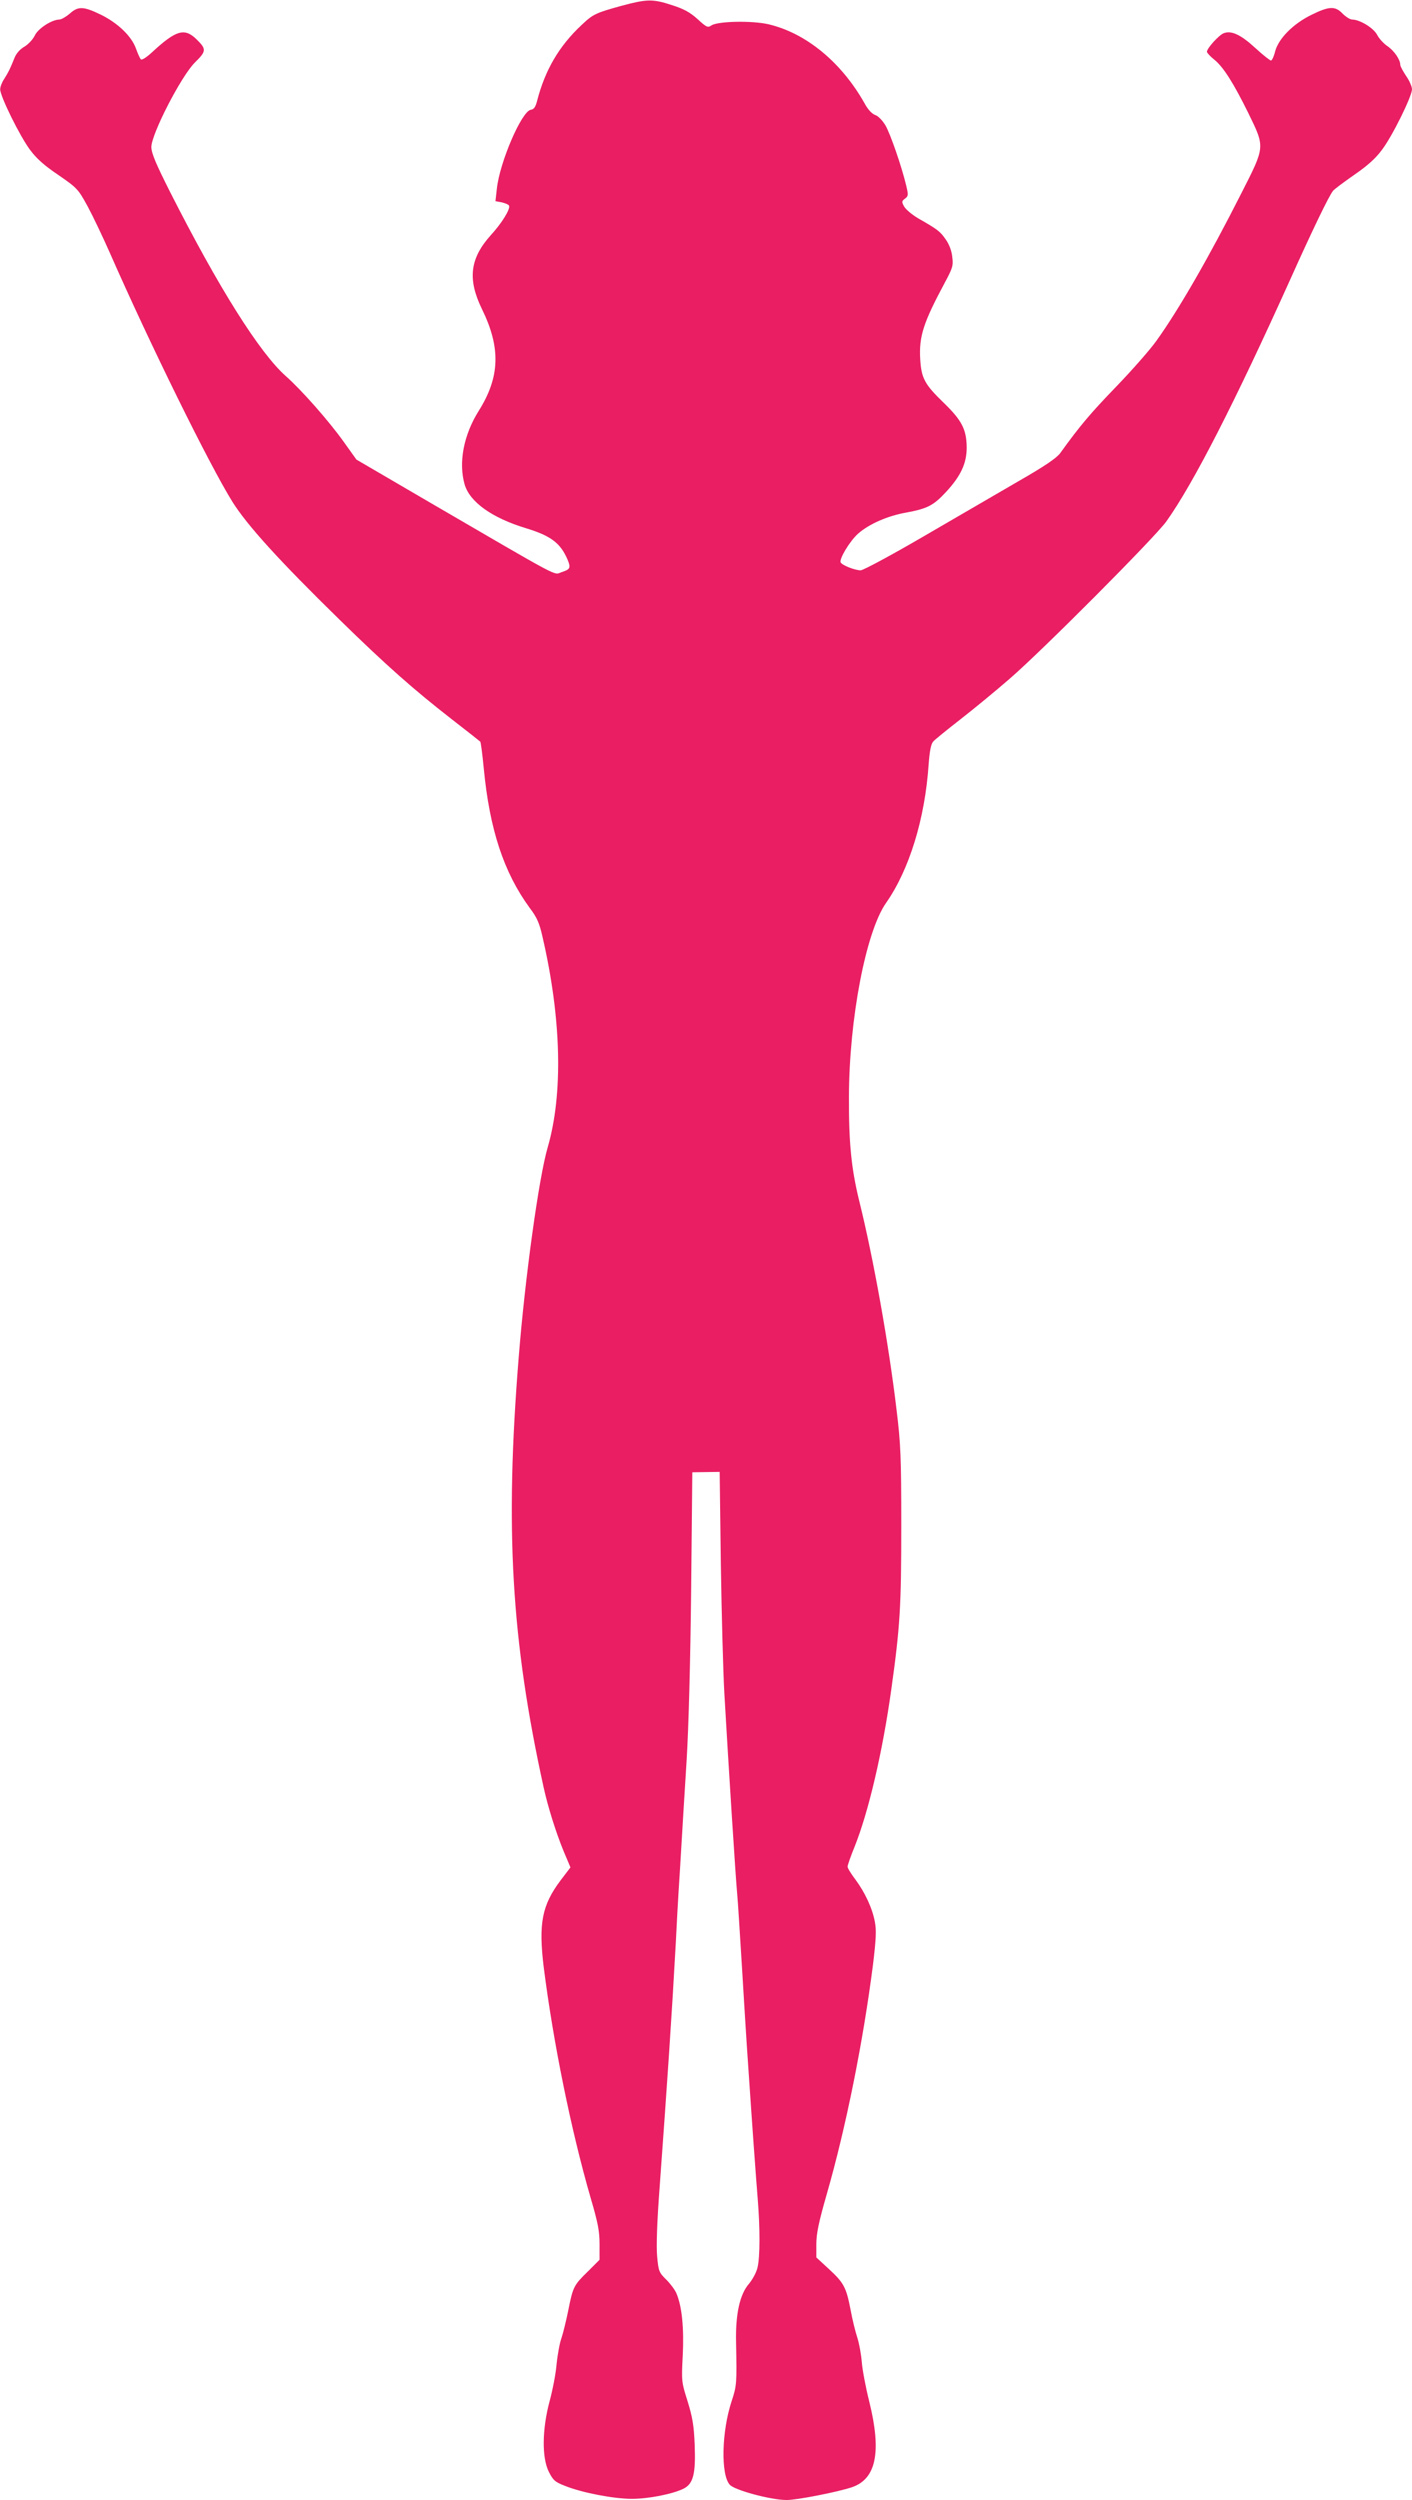
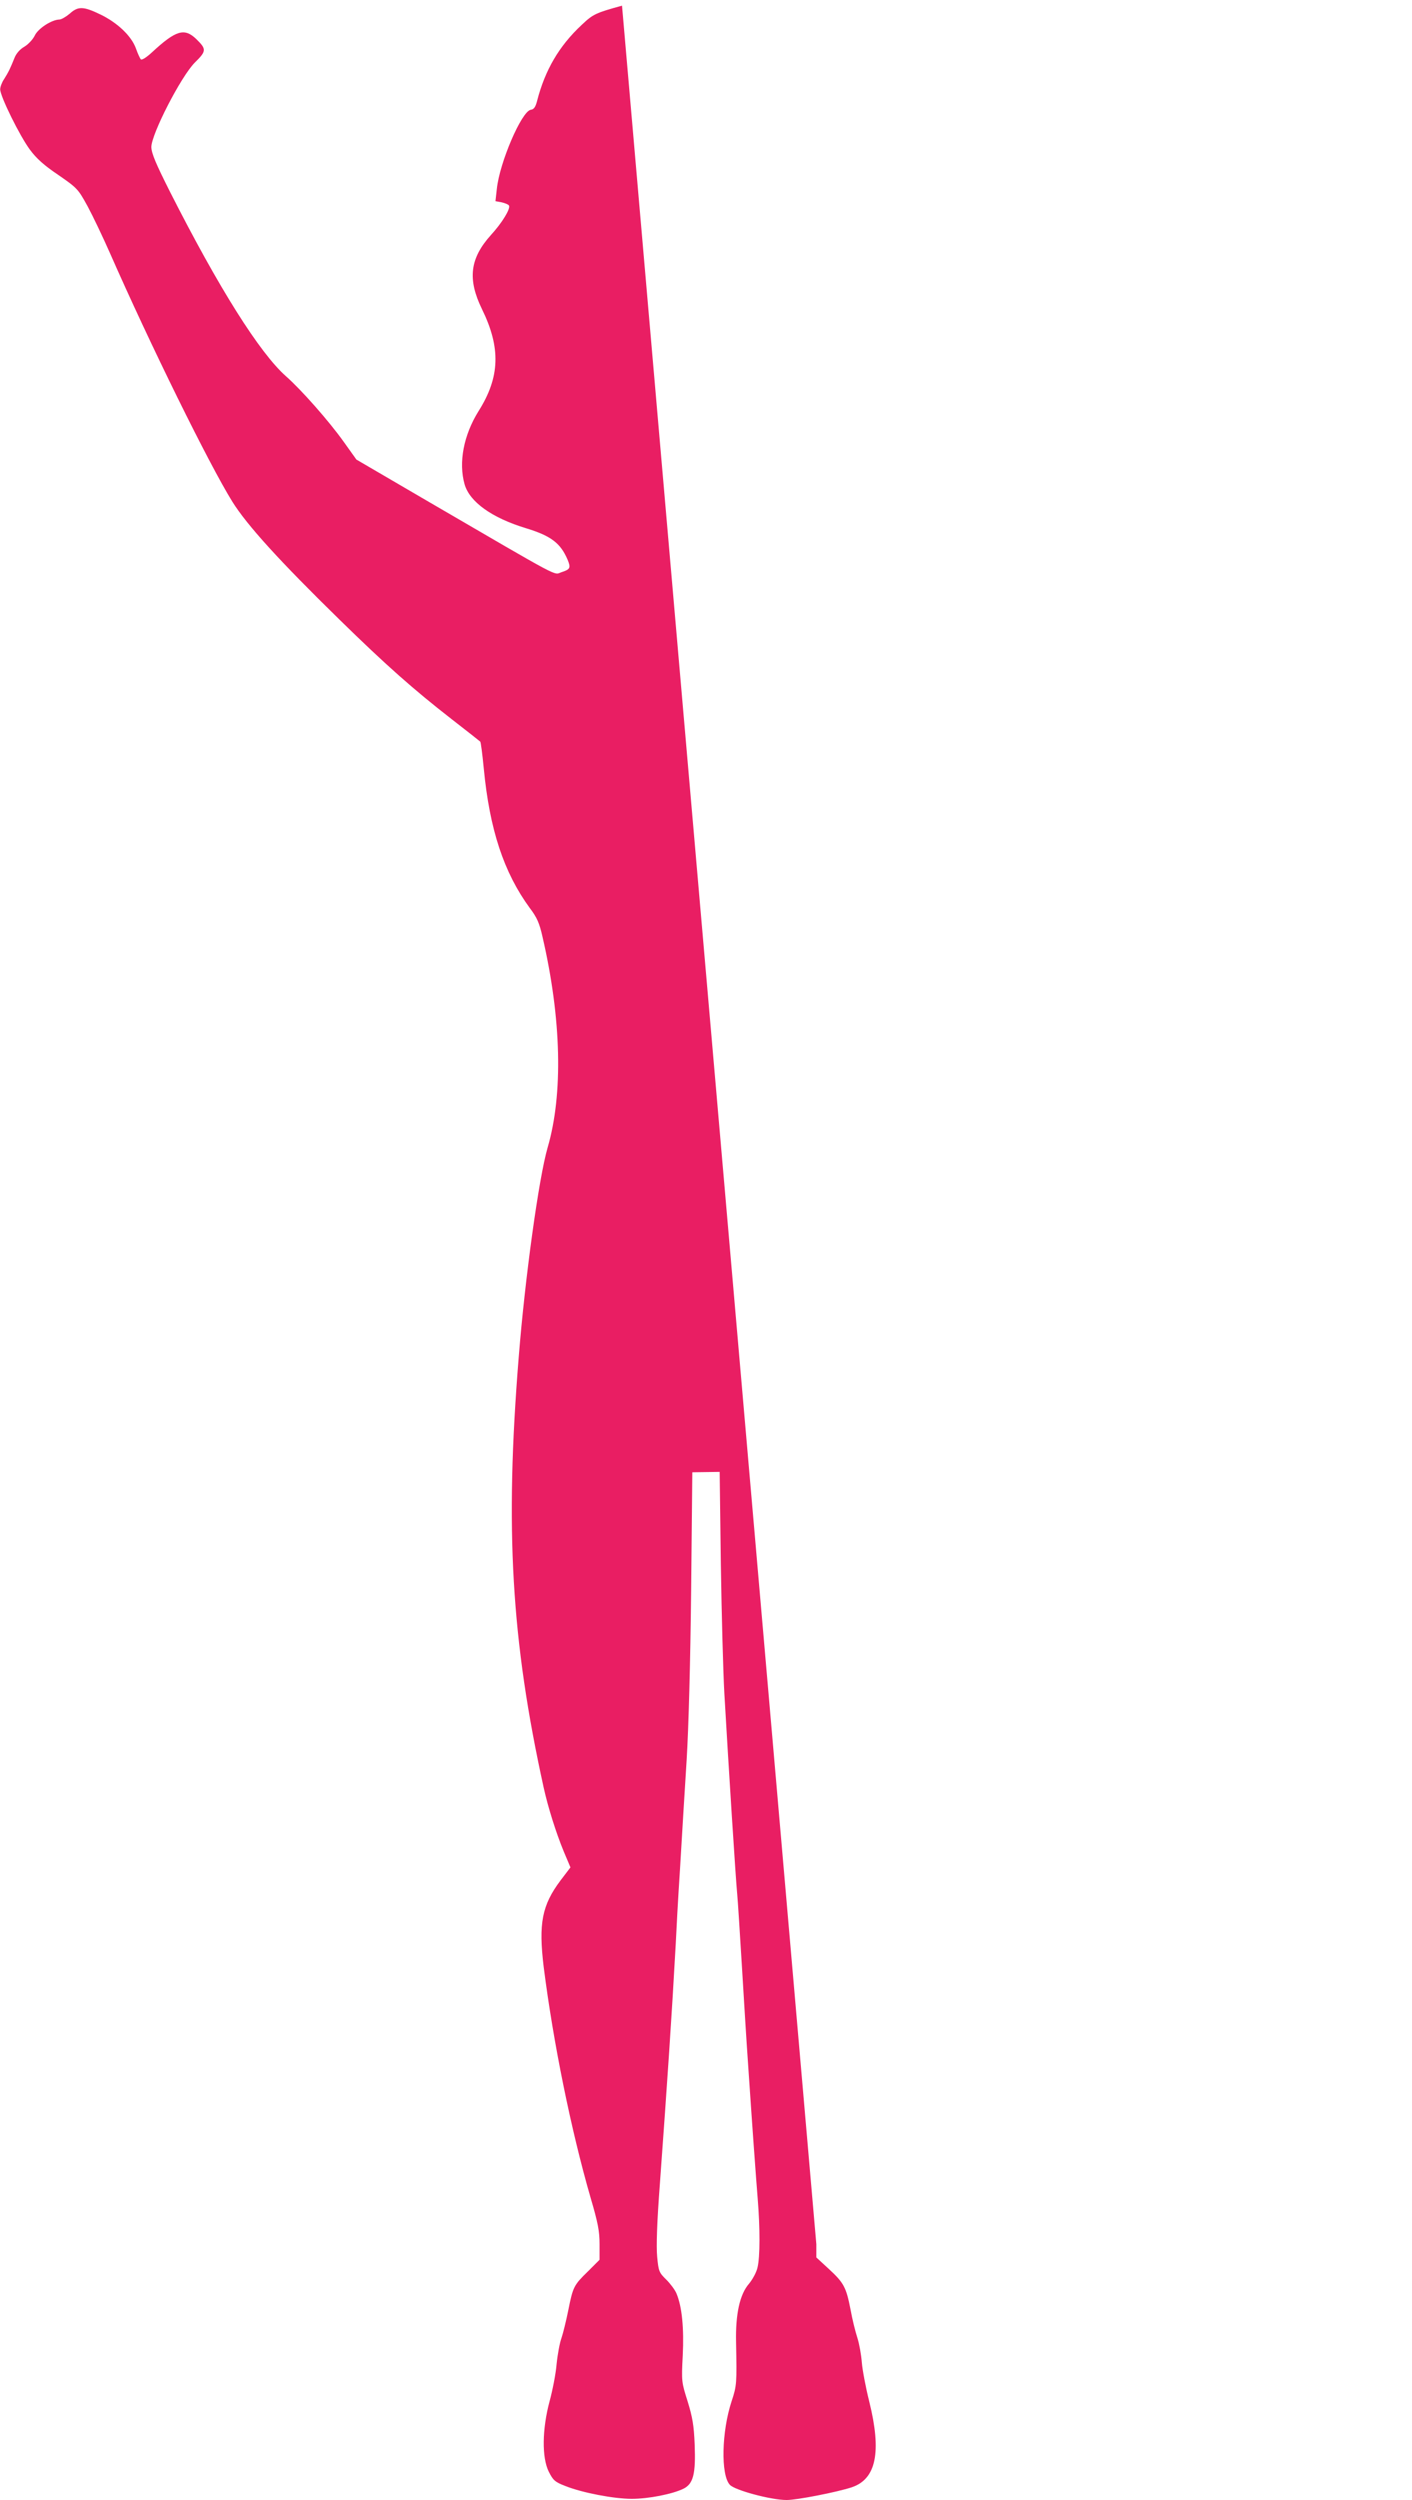
<svg xmlns="http://www.w3.org/2000/svg" version="1.0" width="723pt" height="1280pt" viewBox="0 0 723 1280" preserveAspectRatio="xMidYMid meet">
  <g transform="translate(0,1280) scale(0.1,-0.1)" fill="#e91e63" stroke="none">
-     <path d="M3185 12771 c-134 -37 -148 -43 -206 -98 -116 -108 -188 -231 -229 -390 -8 -31 -16 -43 -32 -45 -47 -7 -160 -270 -174 -405 l-7 -63 32 -6 c17 -4 34 -11 37 -16 10 -15 -35 -89 -92 -151 -108 -120 -121 -226 -46 -380 97 -198 92 -348 -17 -521 -77 -123 -104 -264 -72 -376 26 -90 140 -172 316 -225 127 -39 175 -76 211 -160 18 -43 14 -50 -32 -65 -40 -14 13 -42 -674 358 l-375 219 -65 91 c-77 108 -218 267 -295 335 -135 119 -345 453 -593 942 -75 149 -96 199 -97 232 0 66 151 360 222 432 61 60 61 69 8 121 -61 59 -105 45 -228 -69 -27 -25 -51 -40 -56 -35 -4 5 -16 30 -25 56 -23 64 -95 132 -182 174 -87 42 -114 43 -157 4 -19 -16 -43 -30 -53 -30 -40 -1 -109 -46 -126 -82 -9 -19 -33 -45 -53 -57 -23 -13 -42 -35 -51 -58 -20 -50 -30 -72 -53 -108 -11 -16 -20 -40 -20 -52 -1 -34 100 -239 152 -309 33 -45 73 -81 146 -130 97 -67 101 -72 149 -159 27 -50 79 -159 116 -243 204 -464 506 -1078 626 -1271 75 -120 241 -303 551 -606 233 -228 375 -354 569 -505 80 -62 147 -115 149 -117 3 -2 11 -63 18 -136 30 -315 103 -534 235 -715 38 -50 50 -78 66 -149 97 -419 106 -805 26 -1079 -45 -155 -116 -669 -148 -1074 -71 -879 -38 -1448 128 -2203 22 -100 63 -230 102 -325 l35 -83 -51 -67 c-95 -127 -113 -220 -86 -443 49 -387 140 -835 240 -1181 38 -129 46 -172 46 -238 l0 -80 -58 -58 c-74 -72 -78 -80 -102 -200 -11 -55 -27 -119 -35 -143 -9 -24 -20 -84 -25 -134 -4 -49 -21 -135 -36 -190 -38 -142 -40 -288 -4 -360 22 -44 32 -53 84 -73 87 -35 250 -66 341 -66 85 0 208 24 265 52 50 25 63 75 57 227 -4 98 -11 138 -36 220 -31 98 -32 102 -25 235 7 139 -4 251 -32 317 -7 18 -31 50 -52 71 -38 37 -40 44 -47 118 -5 52 -1 177 14 374 39 536 61 862 81 1225 5 105 12 228 15 275 3 47 10 157 15 245 5 88 17 279 26 425 10 162 19 501 23 868 l6 604 70 1 70 1 6 -470 c4 -258 12 -557 18 -664 22 -381 58 -947 66 -1030 3 -30 14 -203 25 -385 11 -181 24 -395 30 -475 21 -314 41 -590 50 -700 12 -149 12 -294 -1 -349 -5 -24 -25 -61 -44 -84 -47 -54 -69 -155 -66 -297 4 -215 4 -223 -23 -305 -51 -155 -56 -376 -9 -427 25 -28 211 -78 291 -78 53 0 257 40 333 65 126 42 154 181 90 439 -18 72 -35 162 -38 200 -3 39 -13 96 -23 127 -10 30 -26 95 -35 145 -22 113 -34 136 -111 207 l-64 59 0 68 c0 53 12 112 54 258 98 341 186 780 236 1172 16 131 18 177 10 219 -13 71 -51 152 -100 218 -22 29 -40 58 -40 66 0 7 16 53 36 102 71 177 143 483 188 806 45 322 51 424 51 839 0 349 -3 418 -24 590 -40 338 -118 775 -191 1070 -41 167 -54 298 -53 535 1 399 87 845 190 992 119 170 199 430 218 708 5 70 12 106 24 119 9 10 72 61 140 114 68 53 181 146 250 206 168 145 744 724 803 806 139 195 351 610 635 1240 110 245 196 424 218 452 5 8 54 44 108 82 70 48 112 86 144 130 53 70 153 273 153 309 0 13 -13 44 -30 68 -16 24 -30 50 -30 57 0 27 -31 72 -66 96 -19 13 -43 39 -52 57 -18 35 -87 78 -128 79 -11 0 -33 14 -49 30 -38 40 -69 39 -160 -6 -94 -46 -169 -122 -186 -188 -6 -25 -16 -46 -21 -46 -5 0 -42 29 -81 65 -74 68 -122 90 -161 75 -24 -9 -86 -77 -86 -95 0 -5 16 -23 36 -39 47 -37 99 -119 176 -275 86 -177 87 -169 -36 -411 -164 -324 -318 -592 -434 -754 -31 -44 -124 -150 -207 -236 -132 -137 -184 -198 -287 -341 -19 -25 -79 -66 -215 -144 -103 -60 -322 -187 -485 -282 -163 -95 -308 -173 -321 -173 -29 0 -93 25 -102 40 -10 16 45 108 88 147 55 49 151 92 249 109 107 20 138 36 202 105 76 82 106 147 106 228 -1 93 -25 139 -119 230 -96 93 -113 124 -119 221 -7 118 16 188 127 395 39 73 43 85 37 130 -3 31 -16 65 -34 90 -28 40 -40 50 -142 108 -30 18 -61 44 -70 59 -14 25 -13 28 4 41 17 13 18 18 6 68 -23 96 -80 262 -106 307 -15 25 -37 48 -52 53 -17 6 -38 28 -55 60 -119 211 -300 360 -493 405 -83 19 -257 16 -291 -6 -19 -13 -25 -10 -72 33 -39 35 -71 52 -131 71 -97 32 -128 31 -255 -3z" />
+     <path d="M3185 12771 c-134 -37 -148 -43 -206 -98 -116 -108 -188 -231 -229 -390 -8 -31 -16 -43 -32 -45 -47 -7 -160 -270 -174 -405 l-7 -63 32 -6 c17 -4 34 -11 37 -16 10 -15 -35 -89 -92 -151 -108 -120 -121 -226 -46 -380 97 -198 92 -348 -17 -521 -77 -123 -104 -264 -72 -376 26 -90 140 -172 316 -225 127 -39 175 -76 211 -160 18 -43 14 -50 -32 -65 -40 -14 13 -42 -674 358 l-375 219 -65 91 c-77 108 -218 267 -295 335 -135 119 -345 453 -593 942 -75 149 -96 199 -97 232 0 66 151 360 222 432 61 60 61 69 8 121 -61 59 -105 45 -228 -69 -27 -25 -51 -40 -56 -35 -4 5 -16 30 -25 56 -23 64 -95 132 -182 174 -87 42 -114 43 -157 4 -19 -16 -43 -30 -53 -30 -40 -1 -109 -46 -126 -82 -9 -19 -33 -45 -53 -57 -23 -13 -42 -35 -51 -58 -20 -50 -30 -72 -53 -108 -11 -16 -20 -40 -20 -52 -1 -34 100 -239 152 -309 33 -45 73 -81 146 -130 97 -67 101 -72 149 -159 27 -50 79 -159 116 -243 204 -464 506 -1078 626 -1271 75 -120 241 -303 551 -606 233 -228 375 -354 569 -505 80 -62 147 -115 149 -117 3 -2 11 -63 18 -136 30 -315 103 -534 235 -715 38 -50 50 -78 66 -149 97 -419 106 -805 26 -1079 -45 -155 -116 -669 -148 -1074 -71 -879 -38 -1448 128 -2203 22 -100 63 -230 102 -325 l35 -83 -51 -67 c-95 -127 -113 -220 -86 -443 49 -387 140 -835 240 -1181 38 -129 46 -172 46 -238 l0 -80 -58 -58 c-74 -72 -78 -80 -102 -200 -11 -55 -27 -119 -35 -143 -9 -24 -20 -84 -25 -134 -4 -49 -21 -135 -36 -190 -38 -142 -40 -288 -4 -360 22 -44 32 -53 84 -73 87 -35 250 -66 341 -66 85 0 208 24 265 52 50 25 63 75 57 227 -4 98 -11 138 -36 220 -31 98 -32 102 -25 235 7 139 -4 251 -32 317 -7 18 -31 50 -52 71 -38 37 -40 44 -47 118 -5 52 -1 177 14 374 39 536 61 862 81 1225 5 105 12 228 15 275 3 47 10 157 15 245 5 88 17 279 26 425 10 162 19 501 23 868 l6 604 70 1 70 1 6 -470 c4 -258 12 -557 18 -664 22 -381 58 -947 66 -1030 3 -30 14 -203 25 -385 11 -181 24 -395 30 -475 21 -314 41 -590 50 -700 12 -149 12 -294 -1 -349 -5 -24 -25 -61 -44 -84 -47 -54 -69 -155 -66 -297 4 -215 4 -223 -23 -305 -51 -155 -56 -376 -9 -427 25 -28 211 -78 291 -78 53 0 257 40 333 65 126 42 154 181 90 439 -18 72 -35 162 -38 200 -3 39 -13 96 -23 127 -10 30 -26 95 -35 145 -22 113 -34 136 -111 207 l-64 59 0 68 z" />
  </g>
</svg>